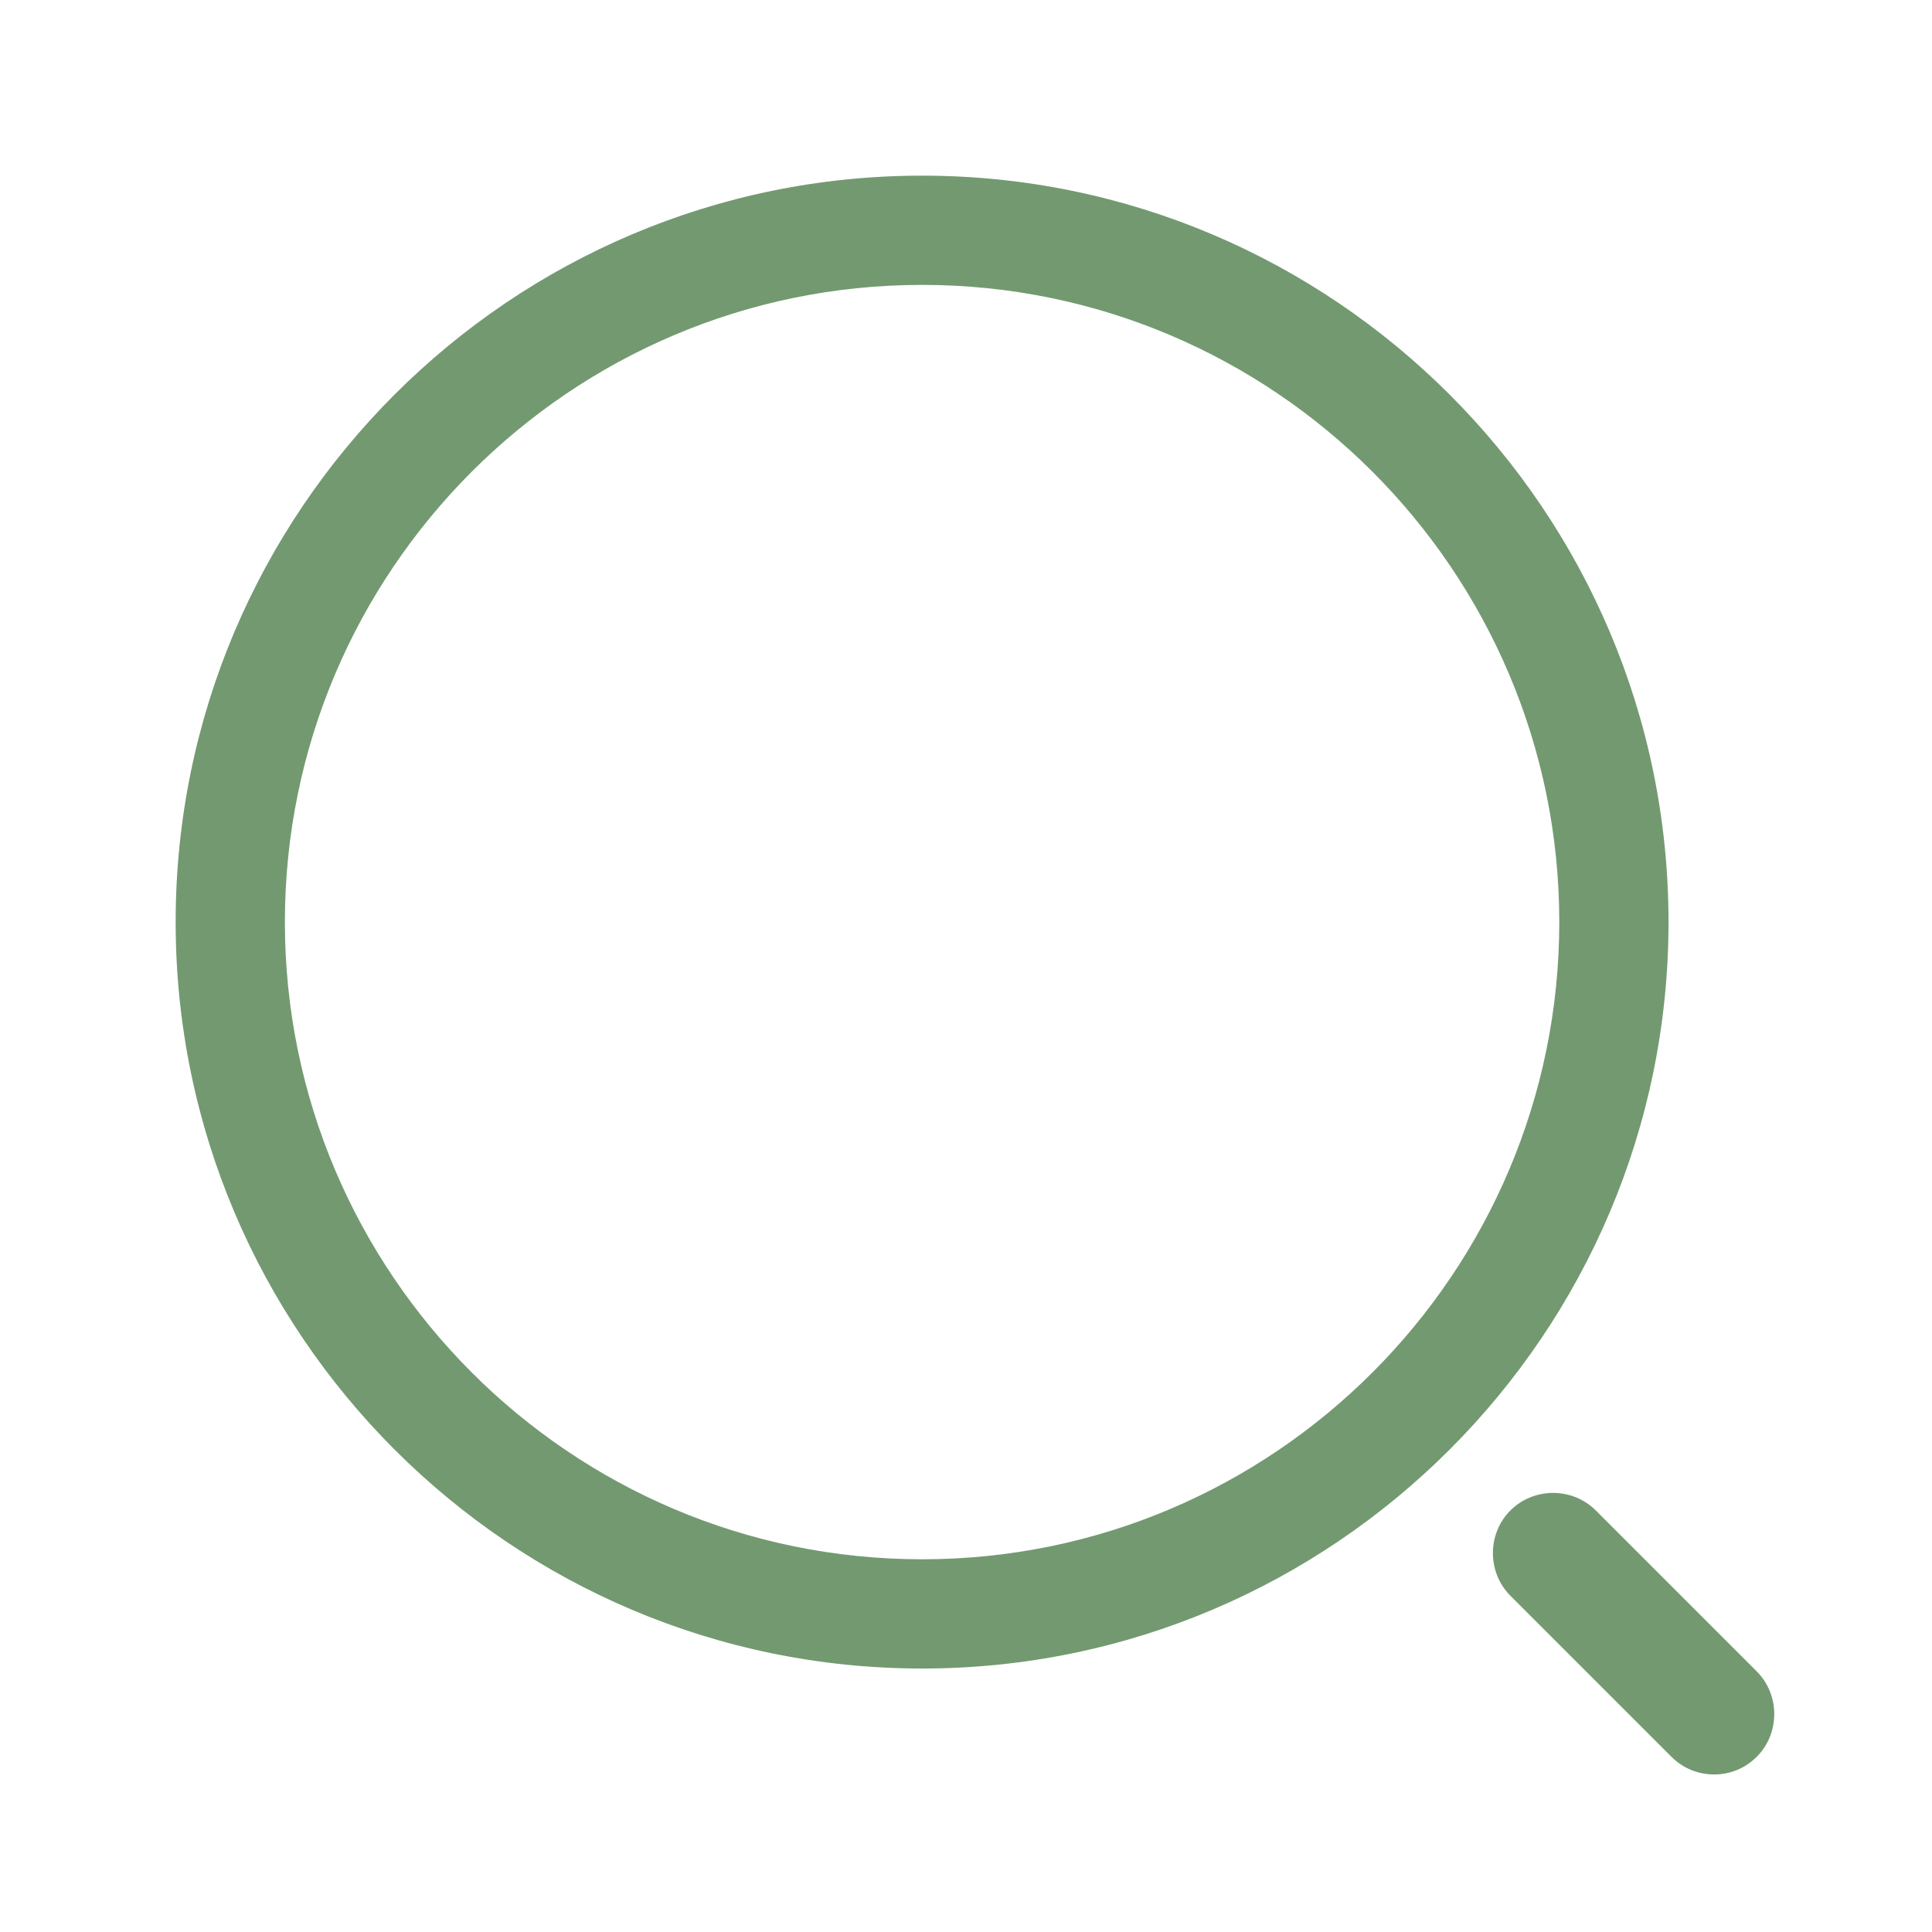
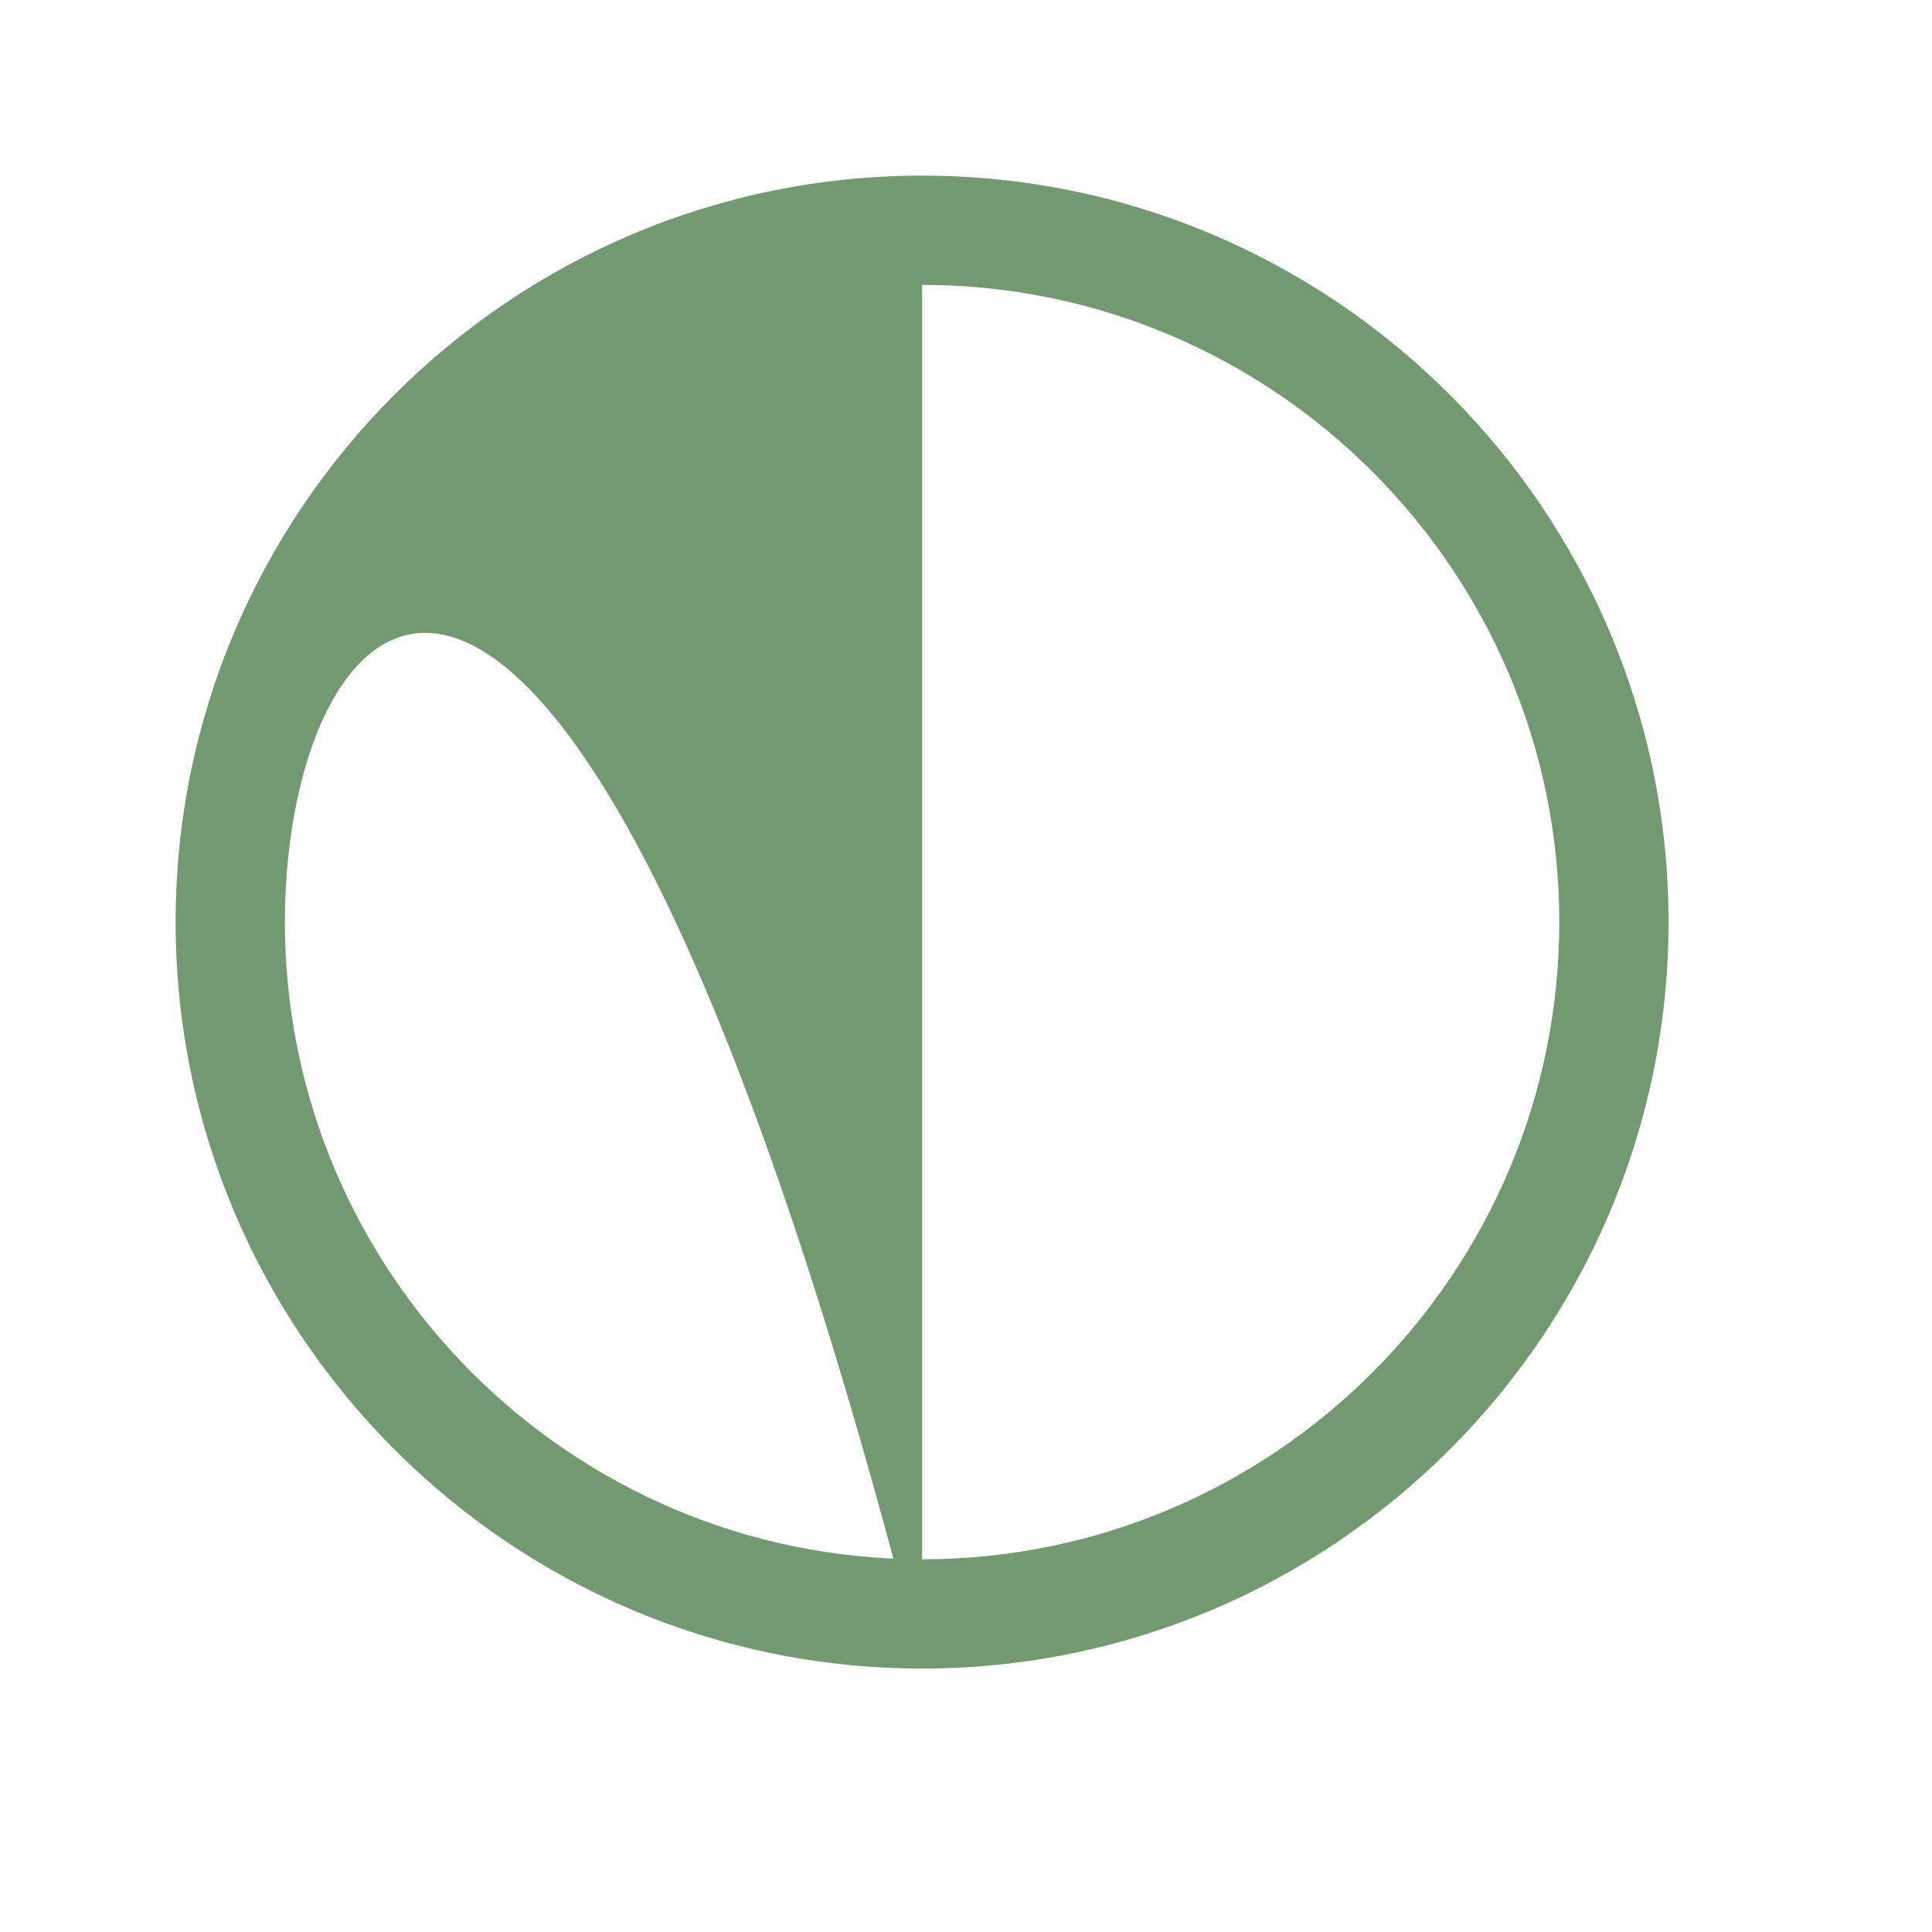
<svg xmlns="http://www.w3.org/2000/svg" width="24" height="24" viewBox="0 0 24 24" fill="none">
-   <path d="M11.455 20.727C6.343 20.727 2.182 16.566 2.182 11.454C2.182 6.343 6.343 2.182 11.455 2.182C16.566 2.182 20.727 6.343 20.727 11.454C20.727 16.566 16.566 20.727 11.455 20.727ZM11.455 3.539C7.085 3.539 3.539 7.094 3.539 11.454C3.539 15.815 7.085 19.37 11.455 19.37C15.824 19.37 19.37 15.815 19.37 11.454C19.37 7.094 15.824 3.539 11.455 3.539Z" fill="#739971" />
-   <path d="M21.293 22.043C21.103 22.043 20.913 21.973 20.763 21.823L18.763 19.823C18.473 19.533 18.473 19.053 18.763 18.763C19.053 18.473 19.533 18.473 19.823 18.763L21.823 20.763C22.113 21.053 22.113 21.533 21.823 21.823C21.673 21.973 21.483 22.043 21.293 22.043Z" fill="#739971" />
+   <path d="M11.455 20.727C6.343 20.727 2.182 16.566 2.182 11.454C2.182 6.343 6.343 2.182 11.455 2.182C16.566 2.182 20.727 6.343 20.727 11.454C20.727 16.566 16.566 20.727 11.455 20.727ZC7.085 3.539 3.539 7.094 3.539 11.454C3.539 15.815 7.085 19.37 11.455 19.37C15.824 19.37 19.37 15.815 19.37 11.454C19.37 7.094 15.824 3.539 11.455 3.539Z" fill="#739971" />
</svg>